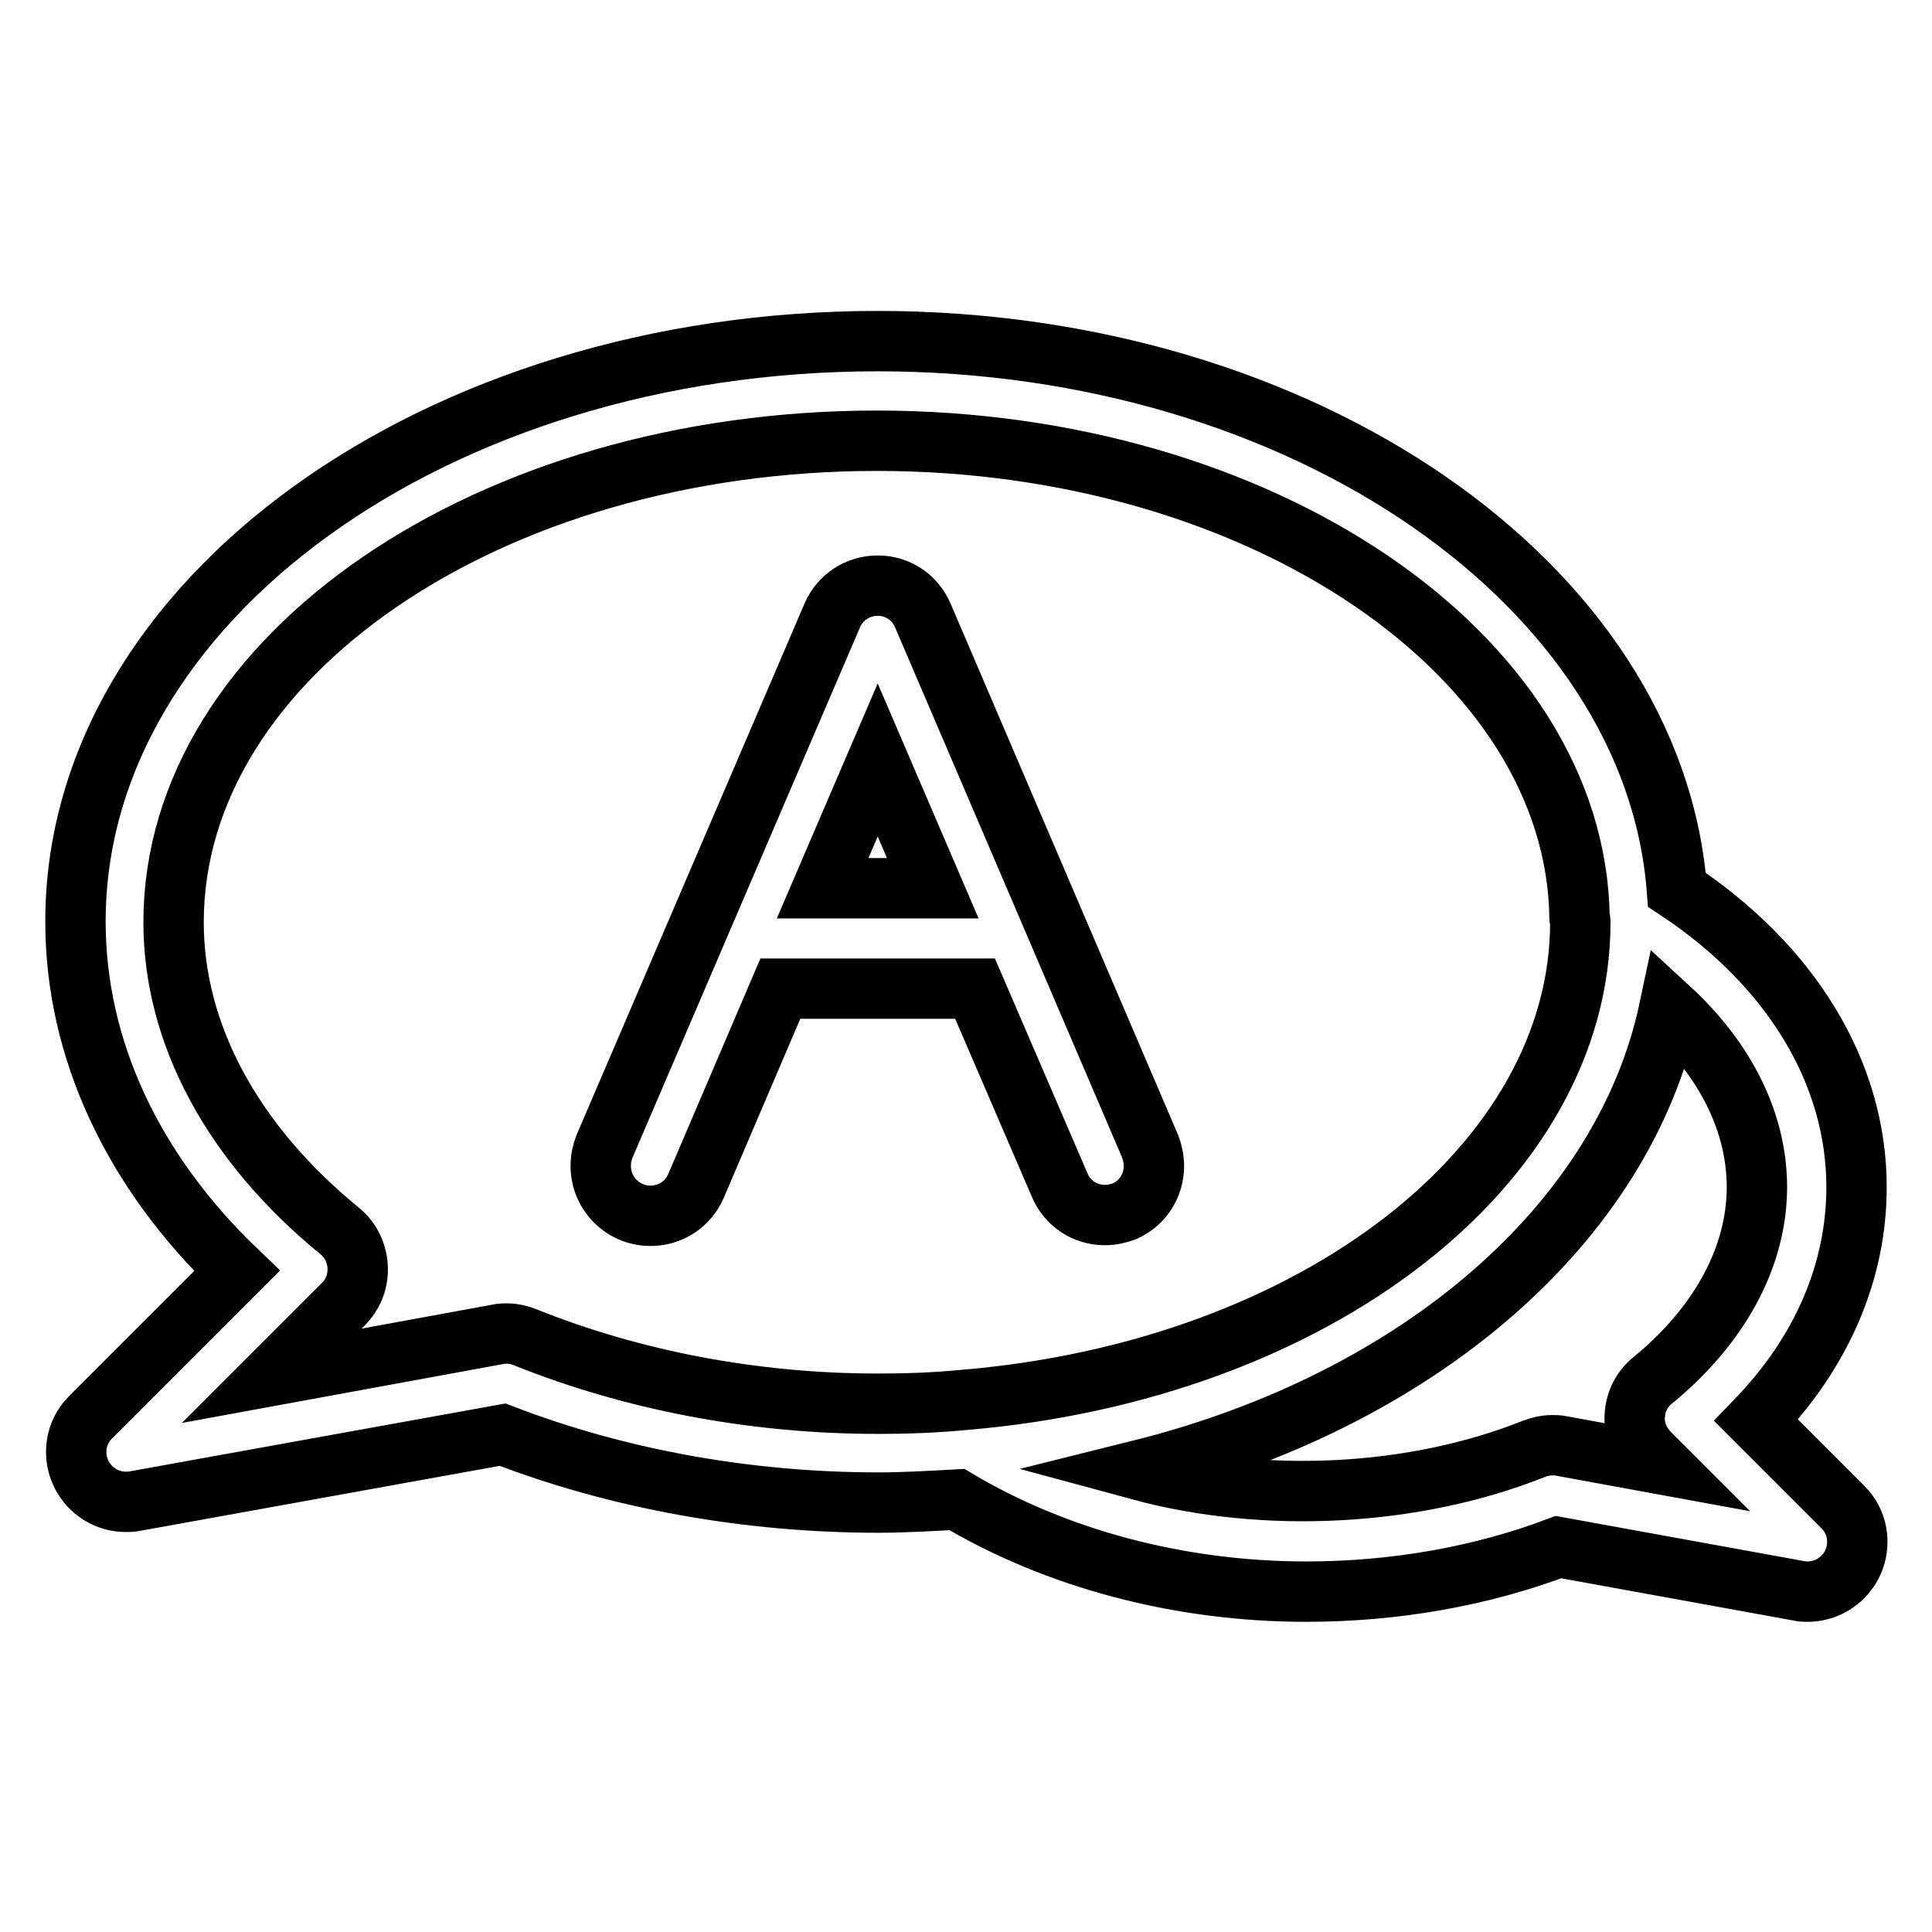
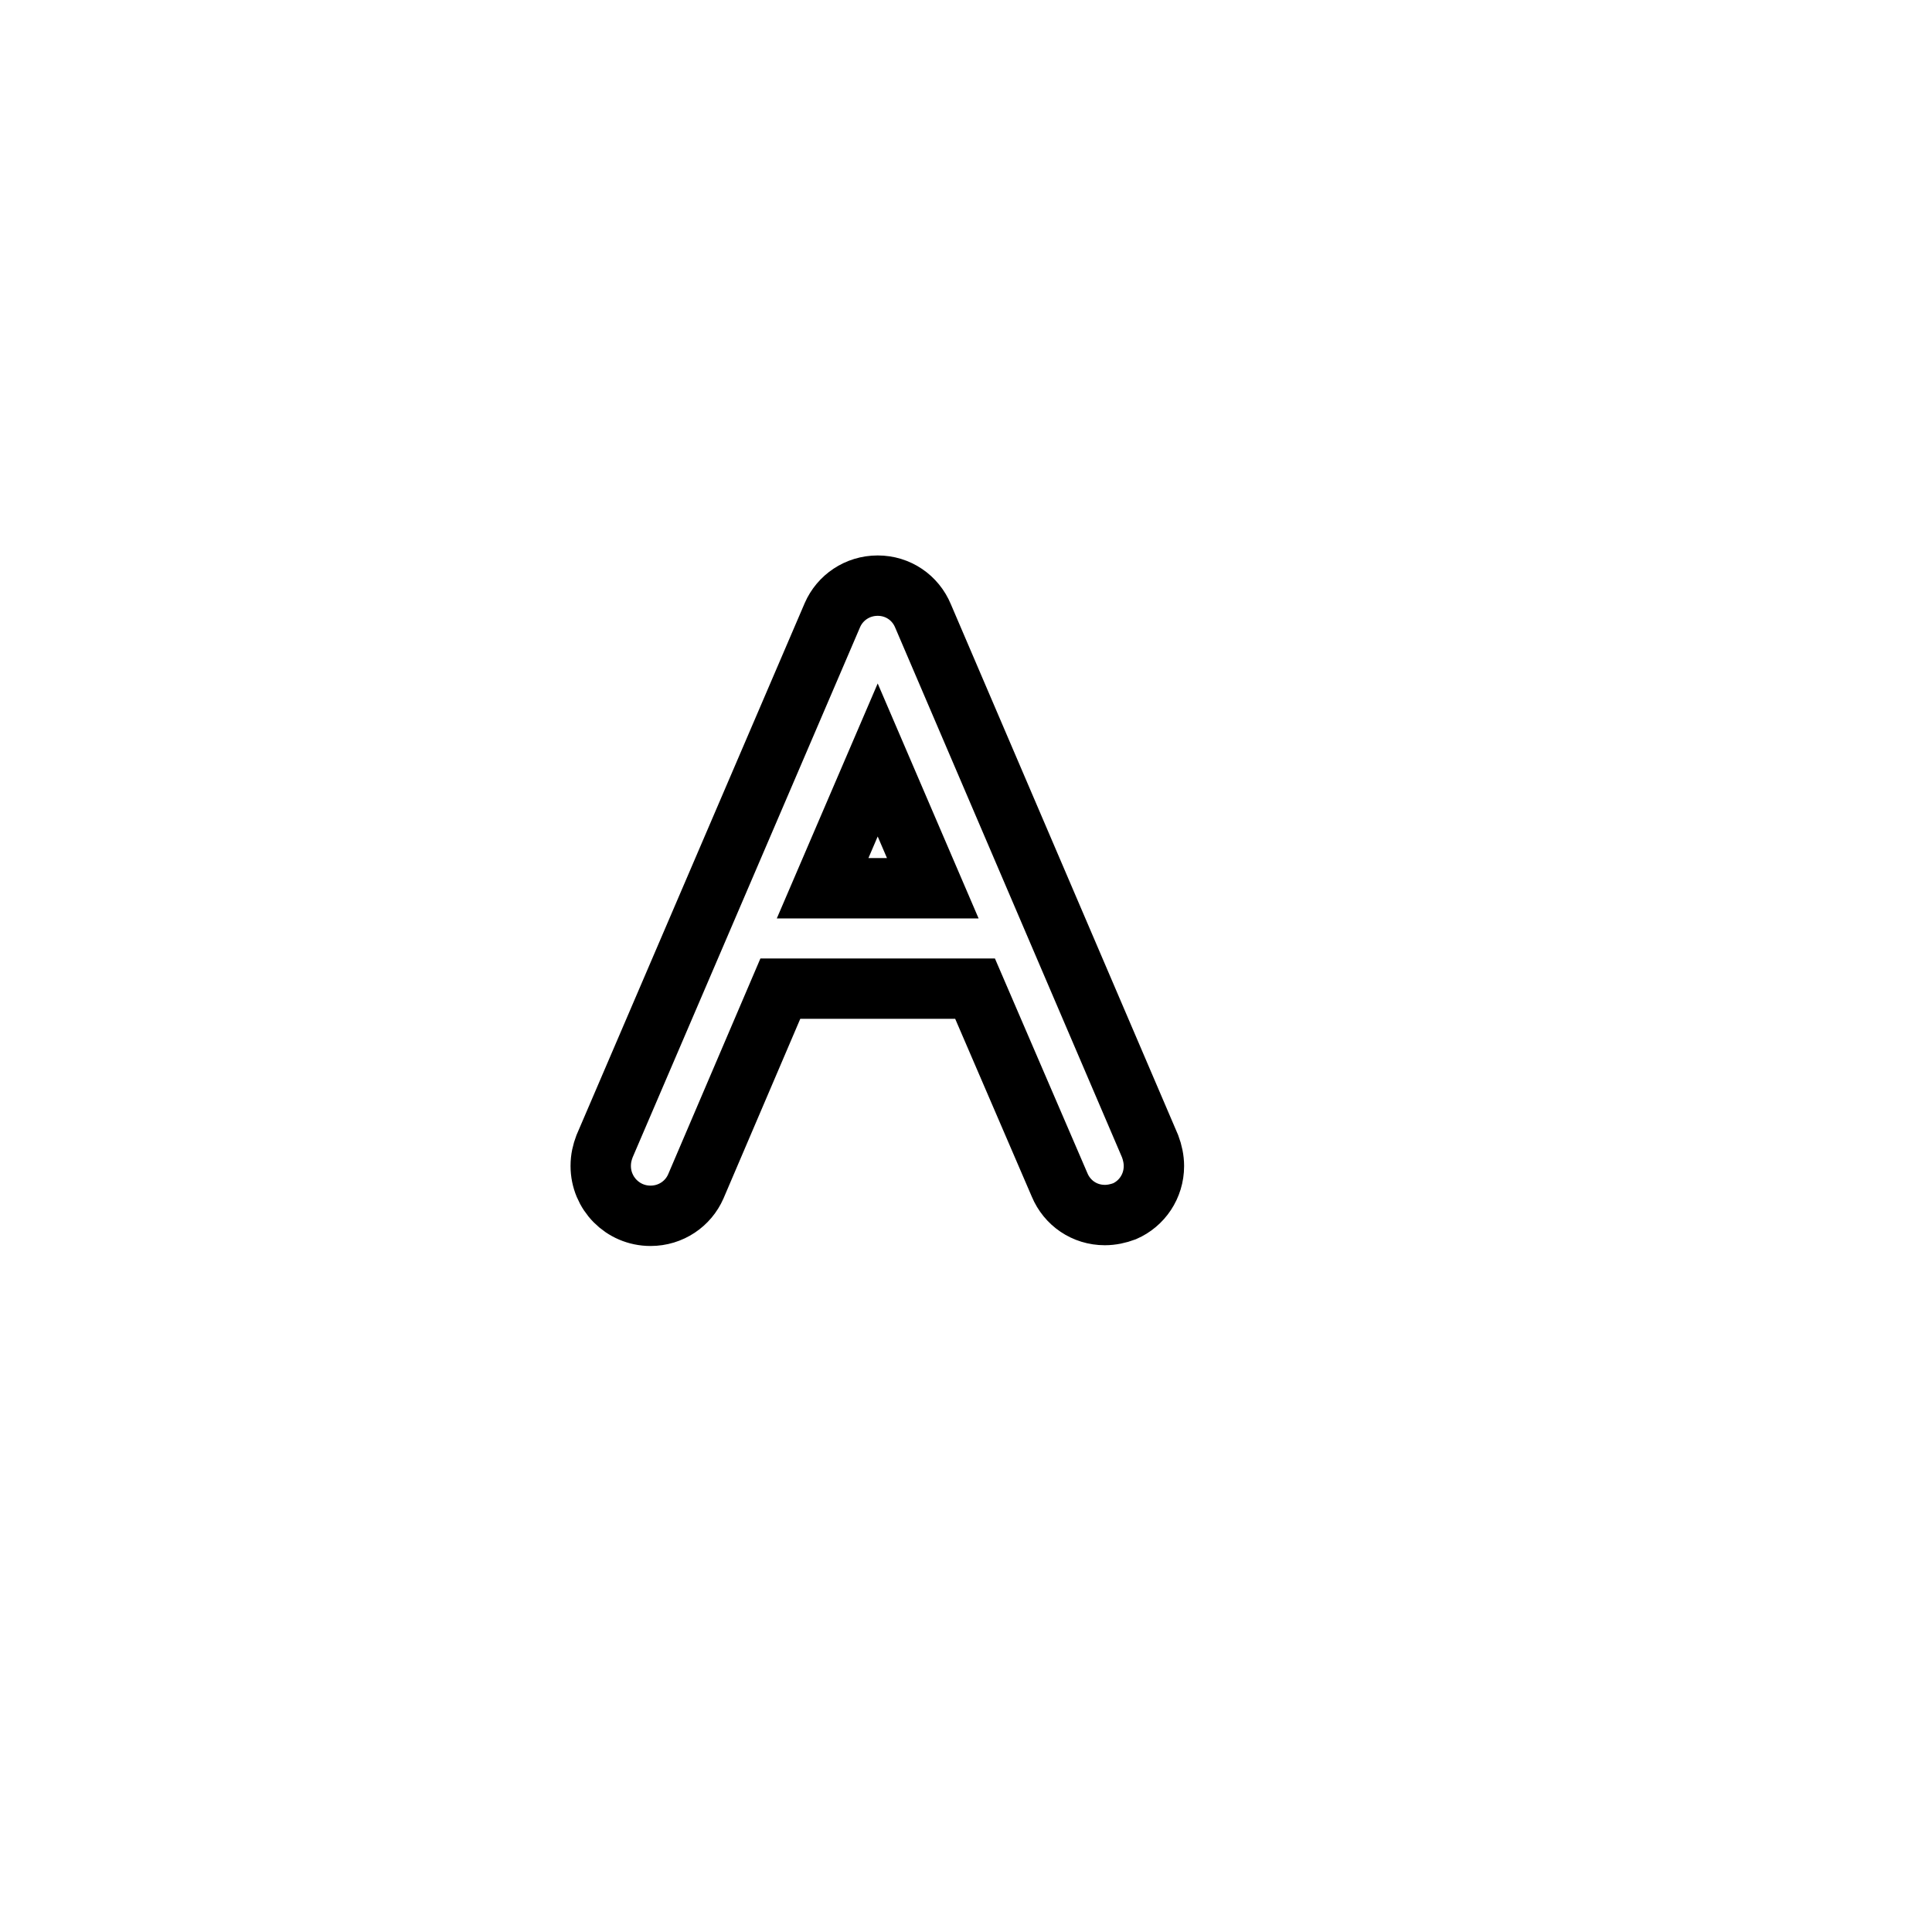
<svg xmlns="http://www.w3.org/2000/svg" version="1.1" x="0px" y="0px" viewBox="0 0 256 256" enable-background="new 0 0 256 256" xml:space="preserve">
  <g>
-     <path stroke-width="8" fill-opacity="0" stroke="#000000" d="M232.7,188.2c8.7-9,13.3-19.7,13.3-30.9c0-15.2-8.7-29.4-23.8-39.4c-3.1-40.4-49.5-72.7-105.9-72.7 C57.7,45.2,10,79.7,10,122.1c0,16.8,7.5,33,21.4,46.3l-19.4,19.4c-1.2,1.2-1.9,2.8-1.9,4.6c0,3.6,2.9,6.6,6.6,6.6c0,0,0,0,0,0 c0.4,0,0.8,0,1.2-0.1l48.7-8.8c15.3,5.9,32.5,9,49.8,9c3.2,0,6.7-0.2,10.4-0.4c13.1,7.8,29.4,12.2,46.3,12.2 c11.6,0,23.1-2,33.4-5.9l31.9,5.8c0.3,0.1,0.7,0.1,1.1,0.1c0,0,0,0,0,0c3.6,0,6.6-2.9,6.6-6.6c0-1.8-0.7-3.4-1.9-4.6L232.7,188.2z  M69.6,177.2c-0.7-0.3-1.6-0.5-2.4-0.5c-0.4,0-0.8,0-1.2,0.1L36,182.3l9.5-9.5c1.2-1.2,1.9-2.8,1.9-4.6c0-2-0.9-3.9-2.4-5.1 c-14.2-11.6-22-26.1-22-40.9c0-35.2,41.8-63.8,93.2-63.8c50.9,0,92.7,28.4,93.1,63.3c0,0.1,0.1,0.2,0.1,0.3c0,0.1,0,0.1,0,0.2 c0,32.1-35.1,59.4-81.7,63.3c-4.2,0.4-7.9,0.5-11.4,0.5C99.9,186,83.8,182.9,69.6,177.2L69.6,177.2z M218.6,192.6l1.4,1.4 l-13.1-2.4c-0.4-0.1-0.8-0.1-1.2-0.1c-0.9,0-1.7,0.2-2.5,0.5c-15.8,6.3-35.6,7.3-52.2,2.8c36.9-9.2,64.2-32.7,70.2-61.2 c7.5,6.9,11.6,15.2,11.6,23.7c0,9.2-4.9,18.3-13.8,25.6c-1.5,1.2-2.4,3-2.4,5.1C216.6,189.8,217.4,191.4,218.6,192.6L218.6,192.6z" />
    <path stroke-width="8" fill-opacity="0" stroke="#000000" d="M140.4,157c1,2.4,3.3,4,6,4c0,0,0,0,0,0s0,0,0,0c0.9,0,1.8-0.2,2.6-0.5c2.3-1,3.9-3.3,3.9-6 c0-0.9-0.2-1.8-0.5-2.6l-30.1-70.3c-1-2.4-3.3-4-6-4s-5,1.6-6,3.9l-30.2,70.4c-0.3,0.8-0.5,1.6-0.5,2.6c0,3.6,2.9,6.6,6.6,6.6 c2.7,0,5-1.6,6-3.9l11.2-26.2h25.8L140.4,157z M109,117.7l7.3-17l7.3,17H109z" />
  </g>
</svg>